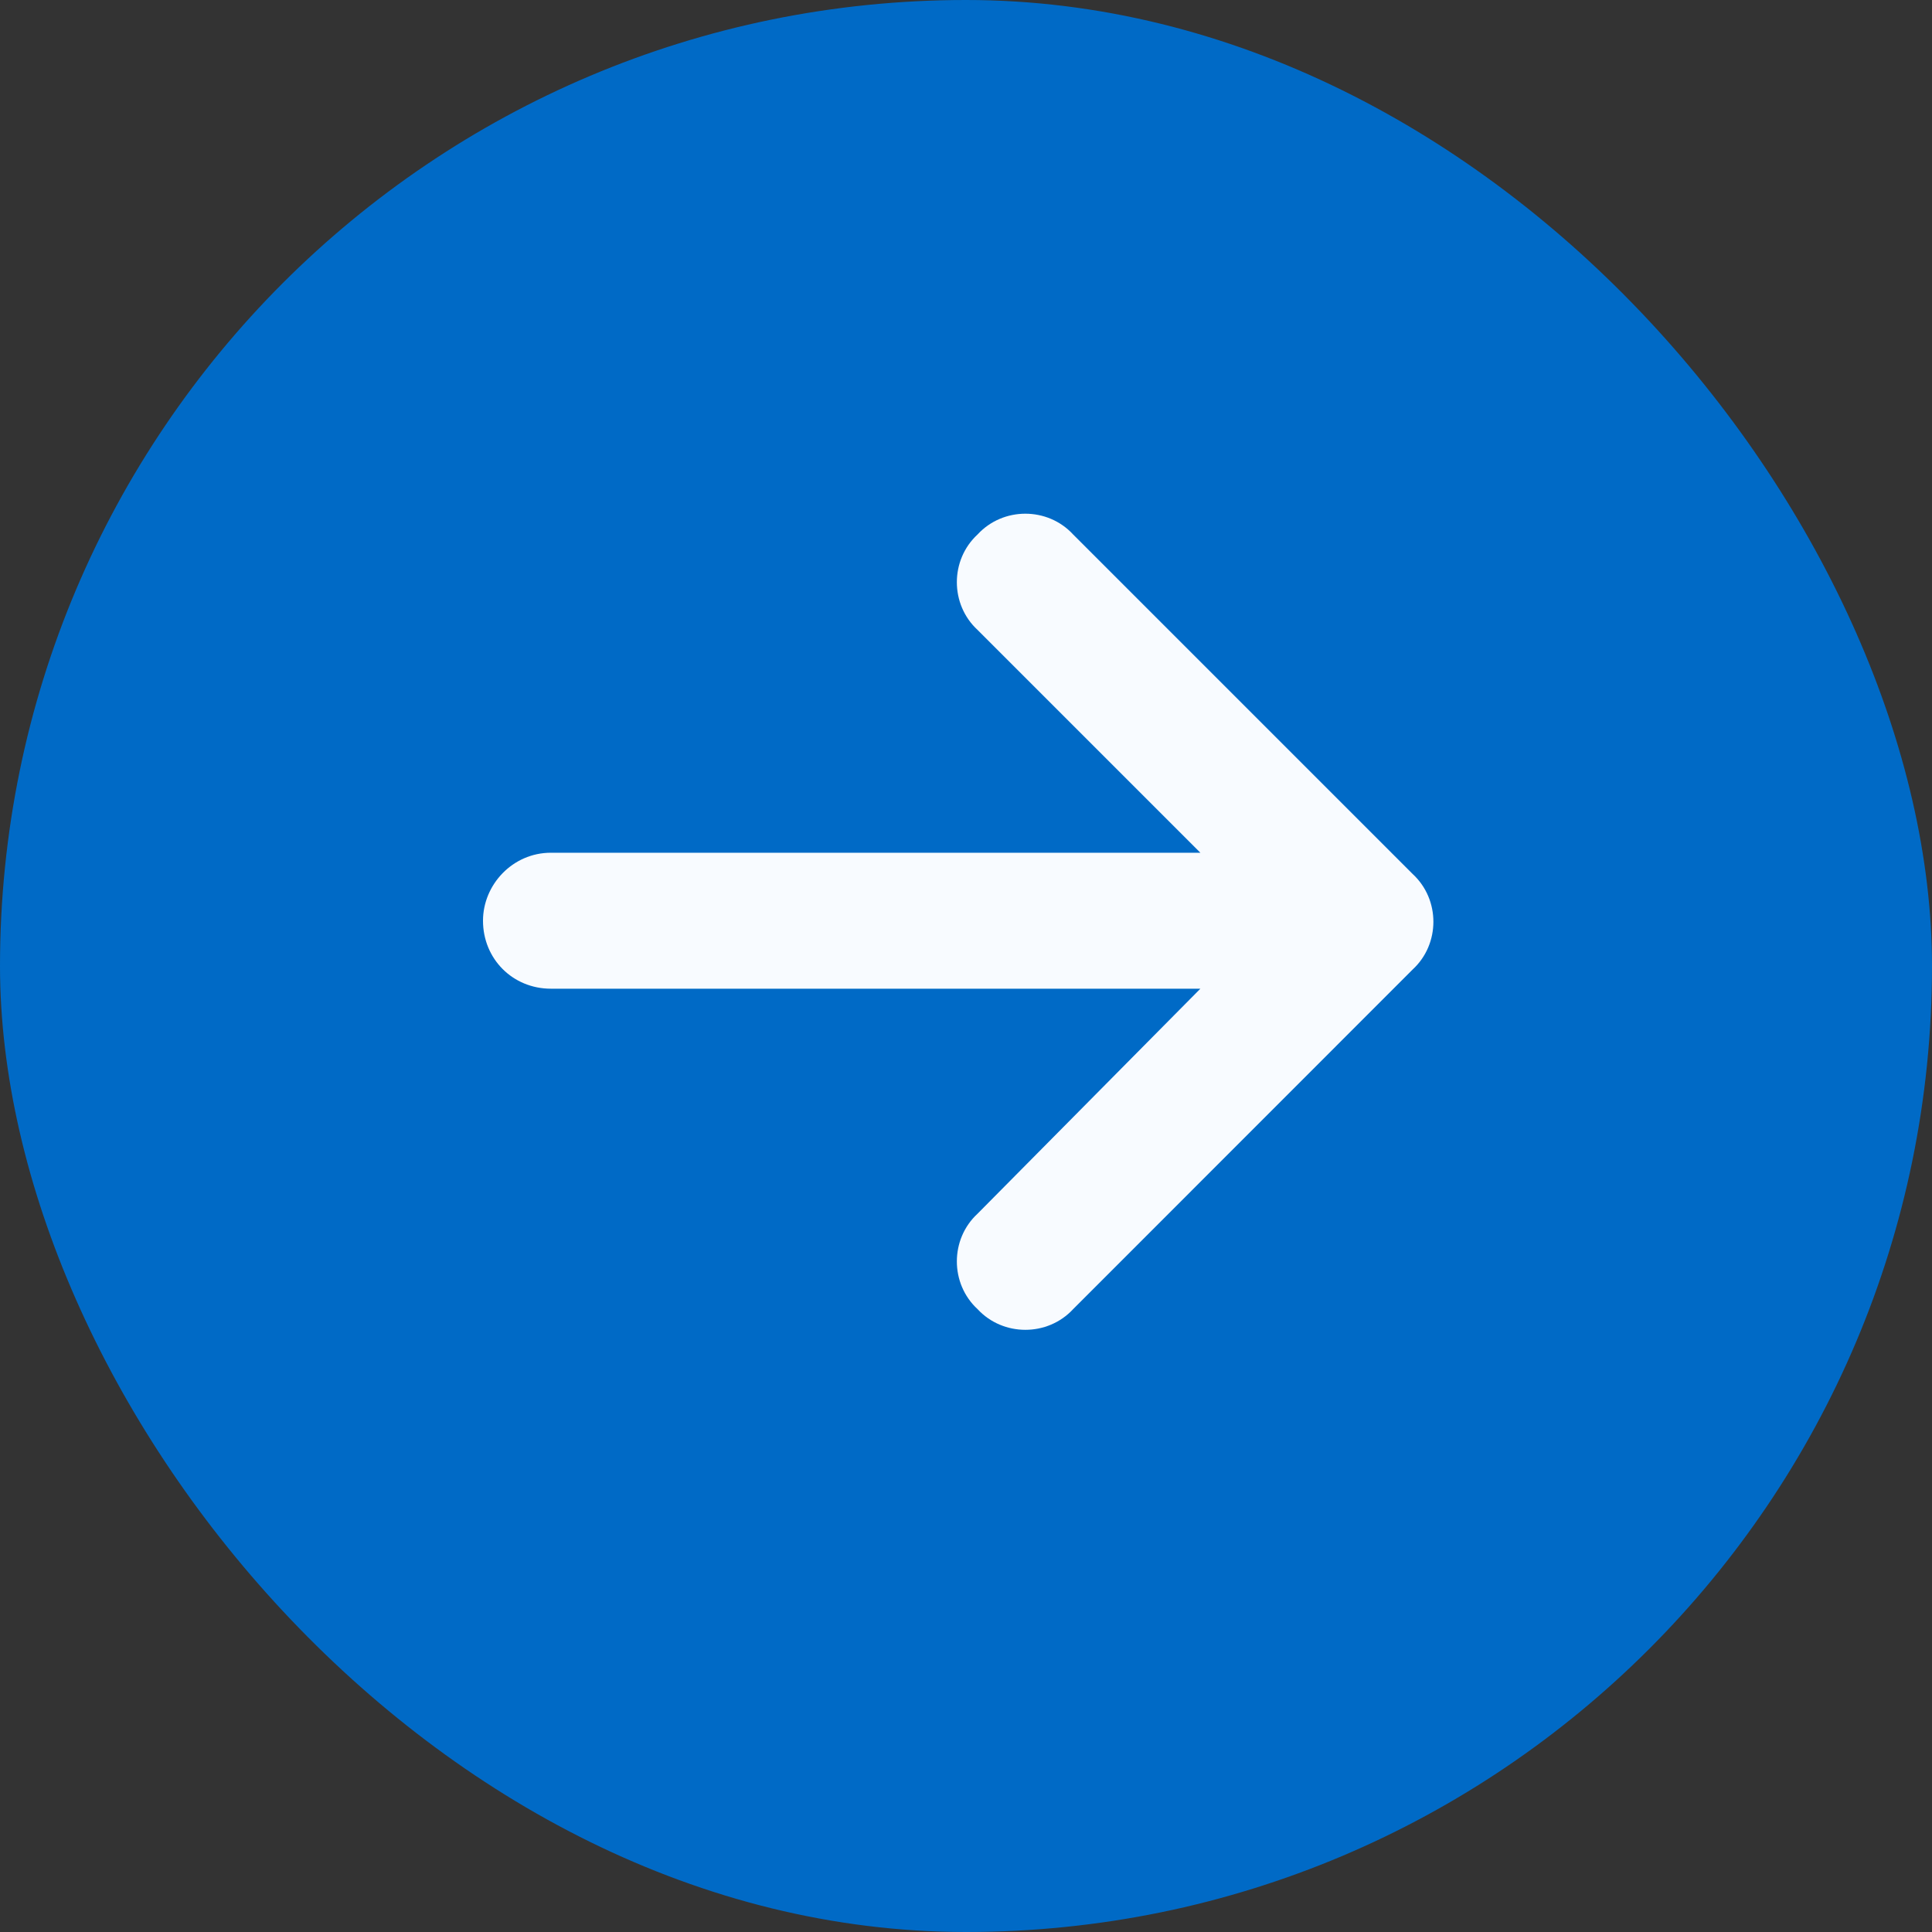
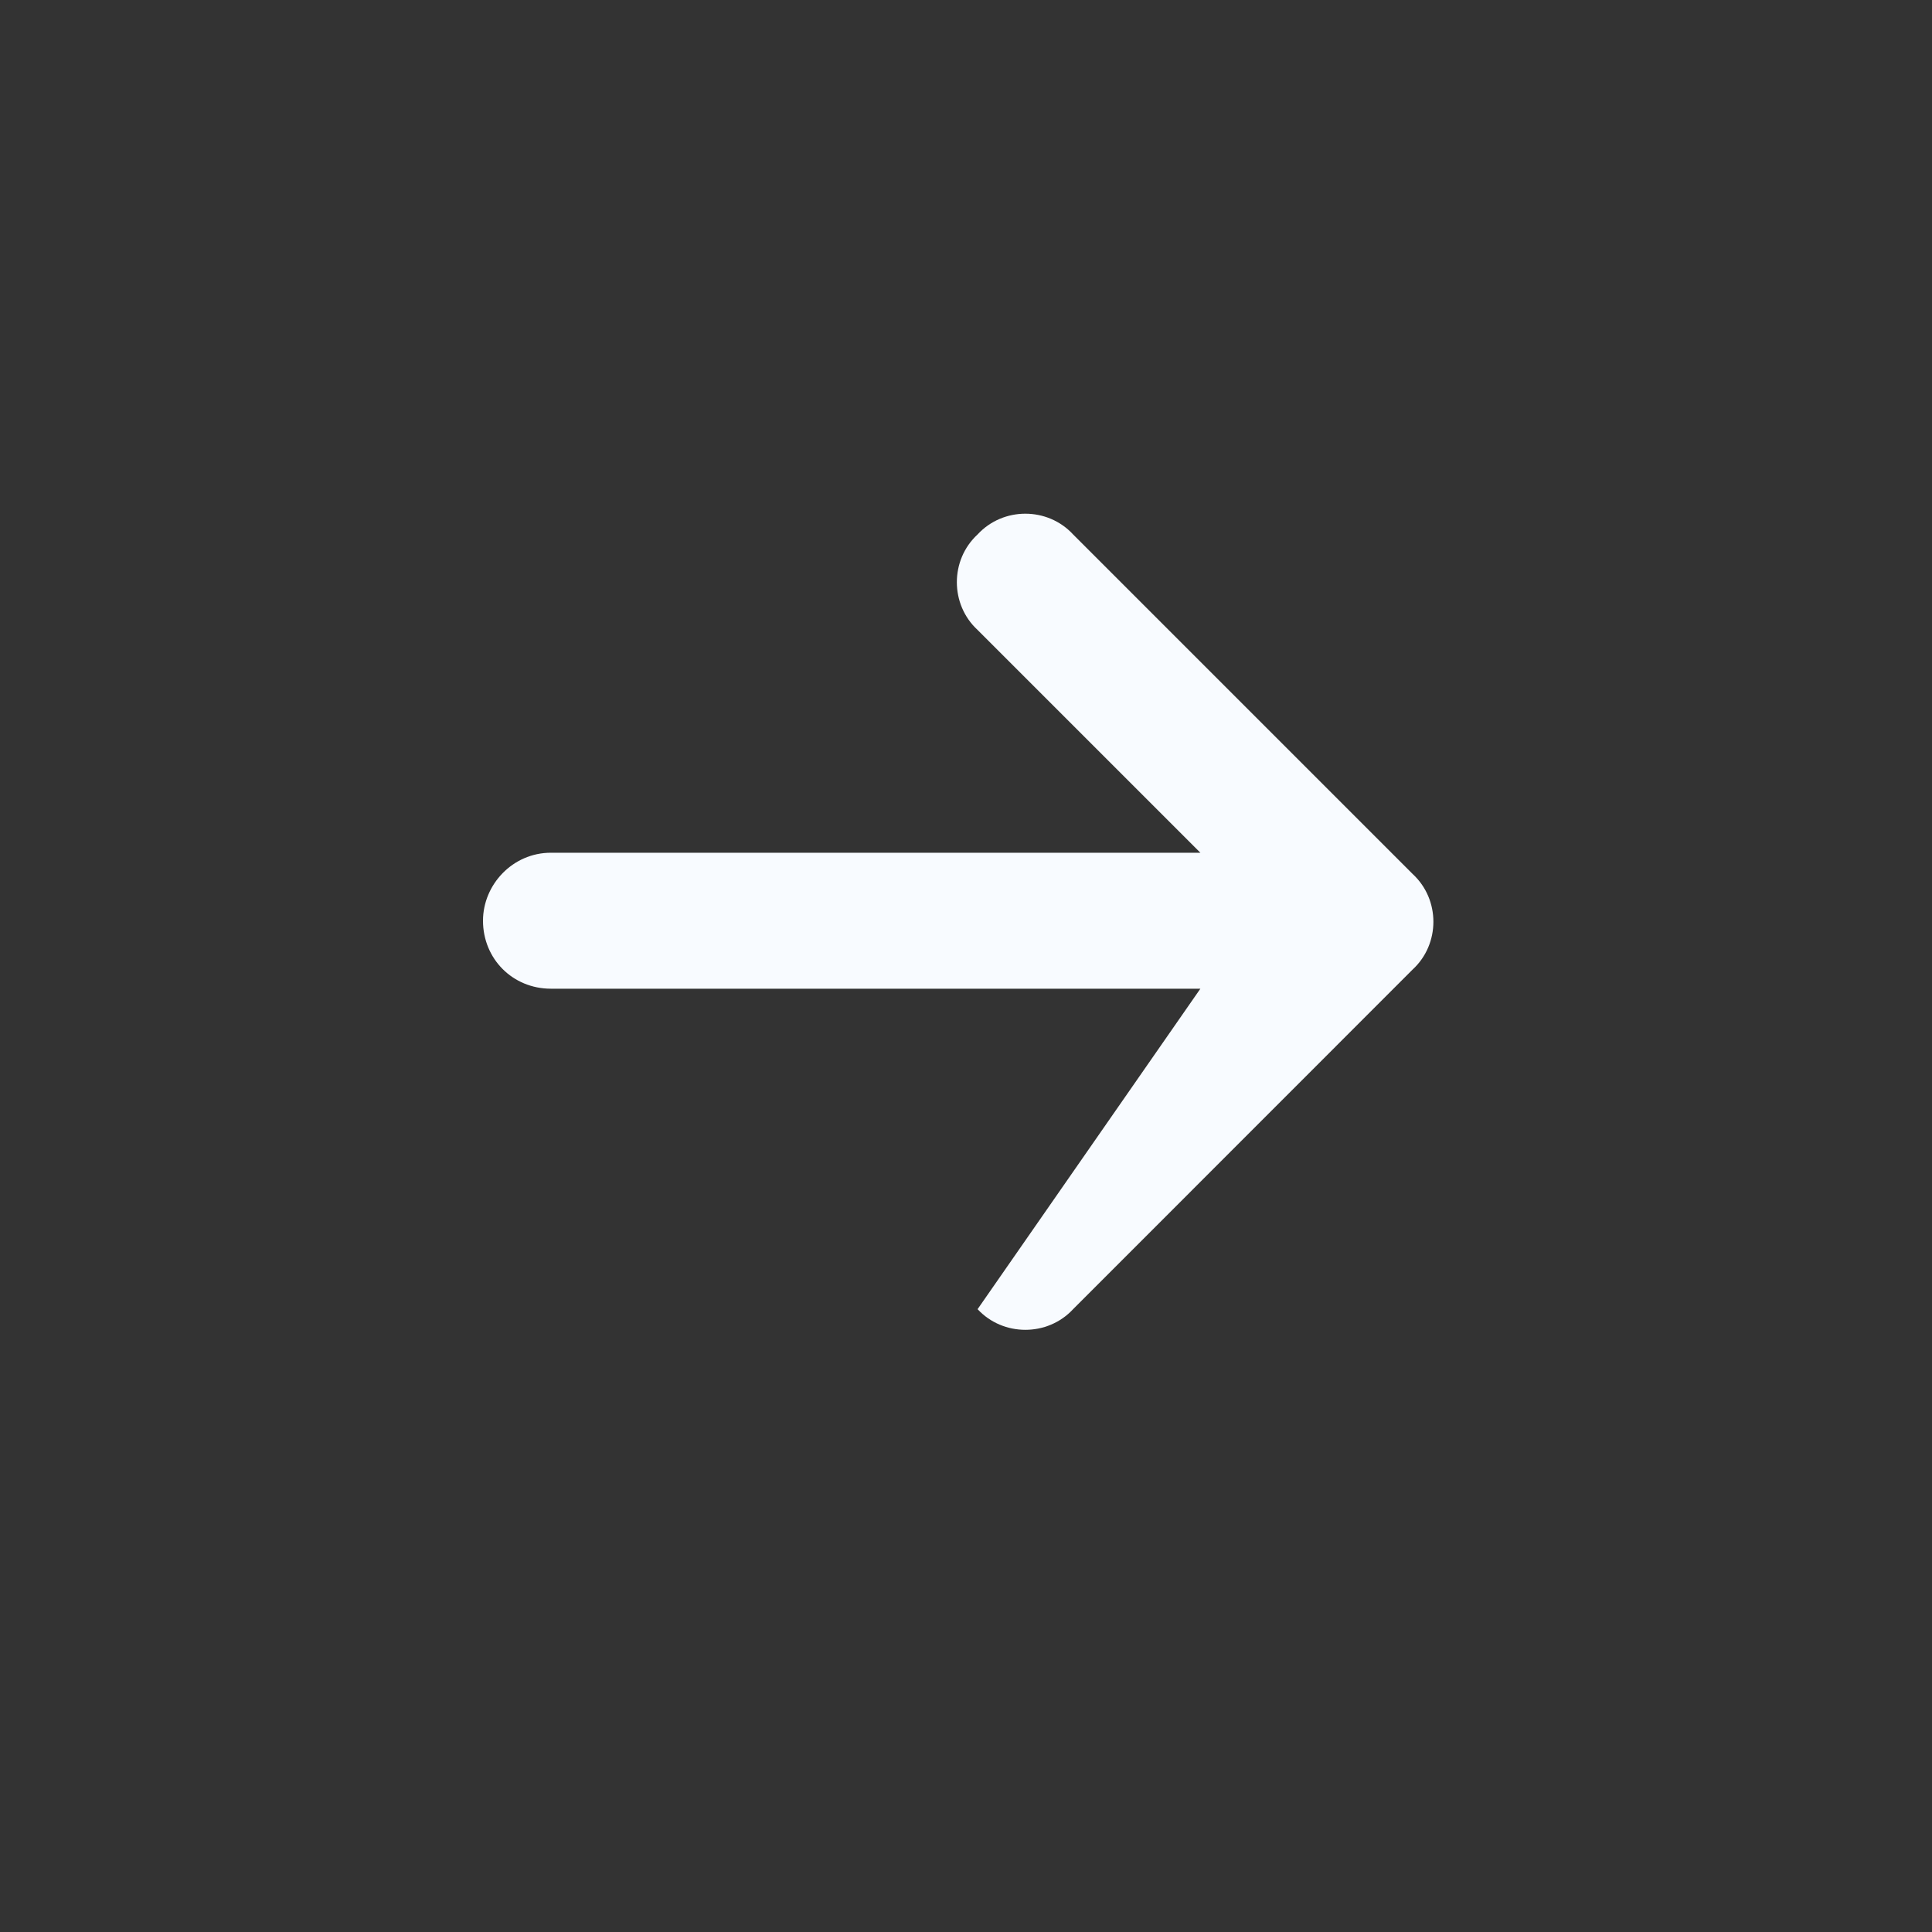
<svg xmlns="http://www.w3.org/2000/svg" width="16" height="16" viewBox="0 0 16 16" fill="none">
  <rect x="0" y="0" width="16" height="16" fill="#333333" stroke="none" />
-   <rect width="16" height="16" rx="8" fill="#006AC6" />
-   <path d="M11.699 8.029L8.887 10.842C8.676 11.07 8.307 11.07 8.096 10.842C7.867 10.631 7.867 10.262 8.096 10.051L9.941 8.188H4.562C4.246 8.188 4 7.941 4 7.625C4 7.326 4.246 7.062 4.562 7.062H9.941L8.096 5.217C7.867 5.006 7.867 4.637 8.096 4.426C8.307 4.197 8.676 4.197 8.887 4.426L11.699 7.238C11.928 7.449 11.928 7.818 11.699 8.029Z" fill="#F8FBFF" />
+   <path d="M11.699 8.029L8.887 10.842C8.676 11.07 8.307 11.07 8.096 10.842L9.941 8.188H4.562C4.246 8.188 4 7.941 4 7.625C4 7.326 4.246 7.062 4.562 7.062H9.941L8.096 5.217C7.867 5.006 7.867 4.637 8.096 4.426C8.307 4.197 8.676 4.197 8.887 4.426L11.699 7.238C11.928 7.449 11.928 7.818 11.699 8.029Z" fill="#F8FBFF" />
</svg>